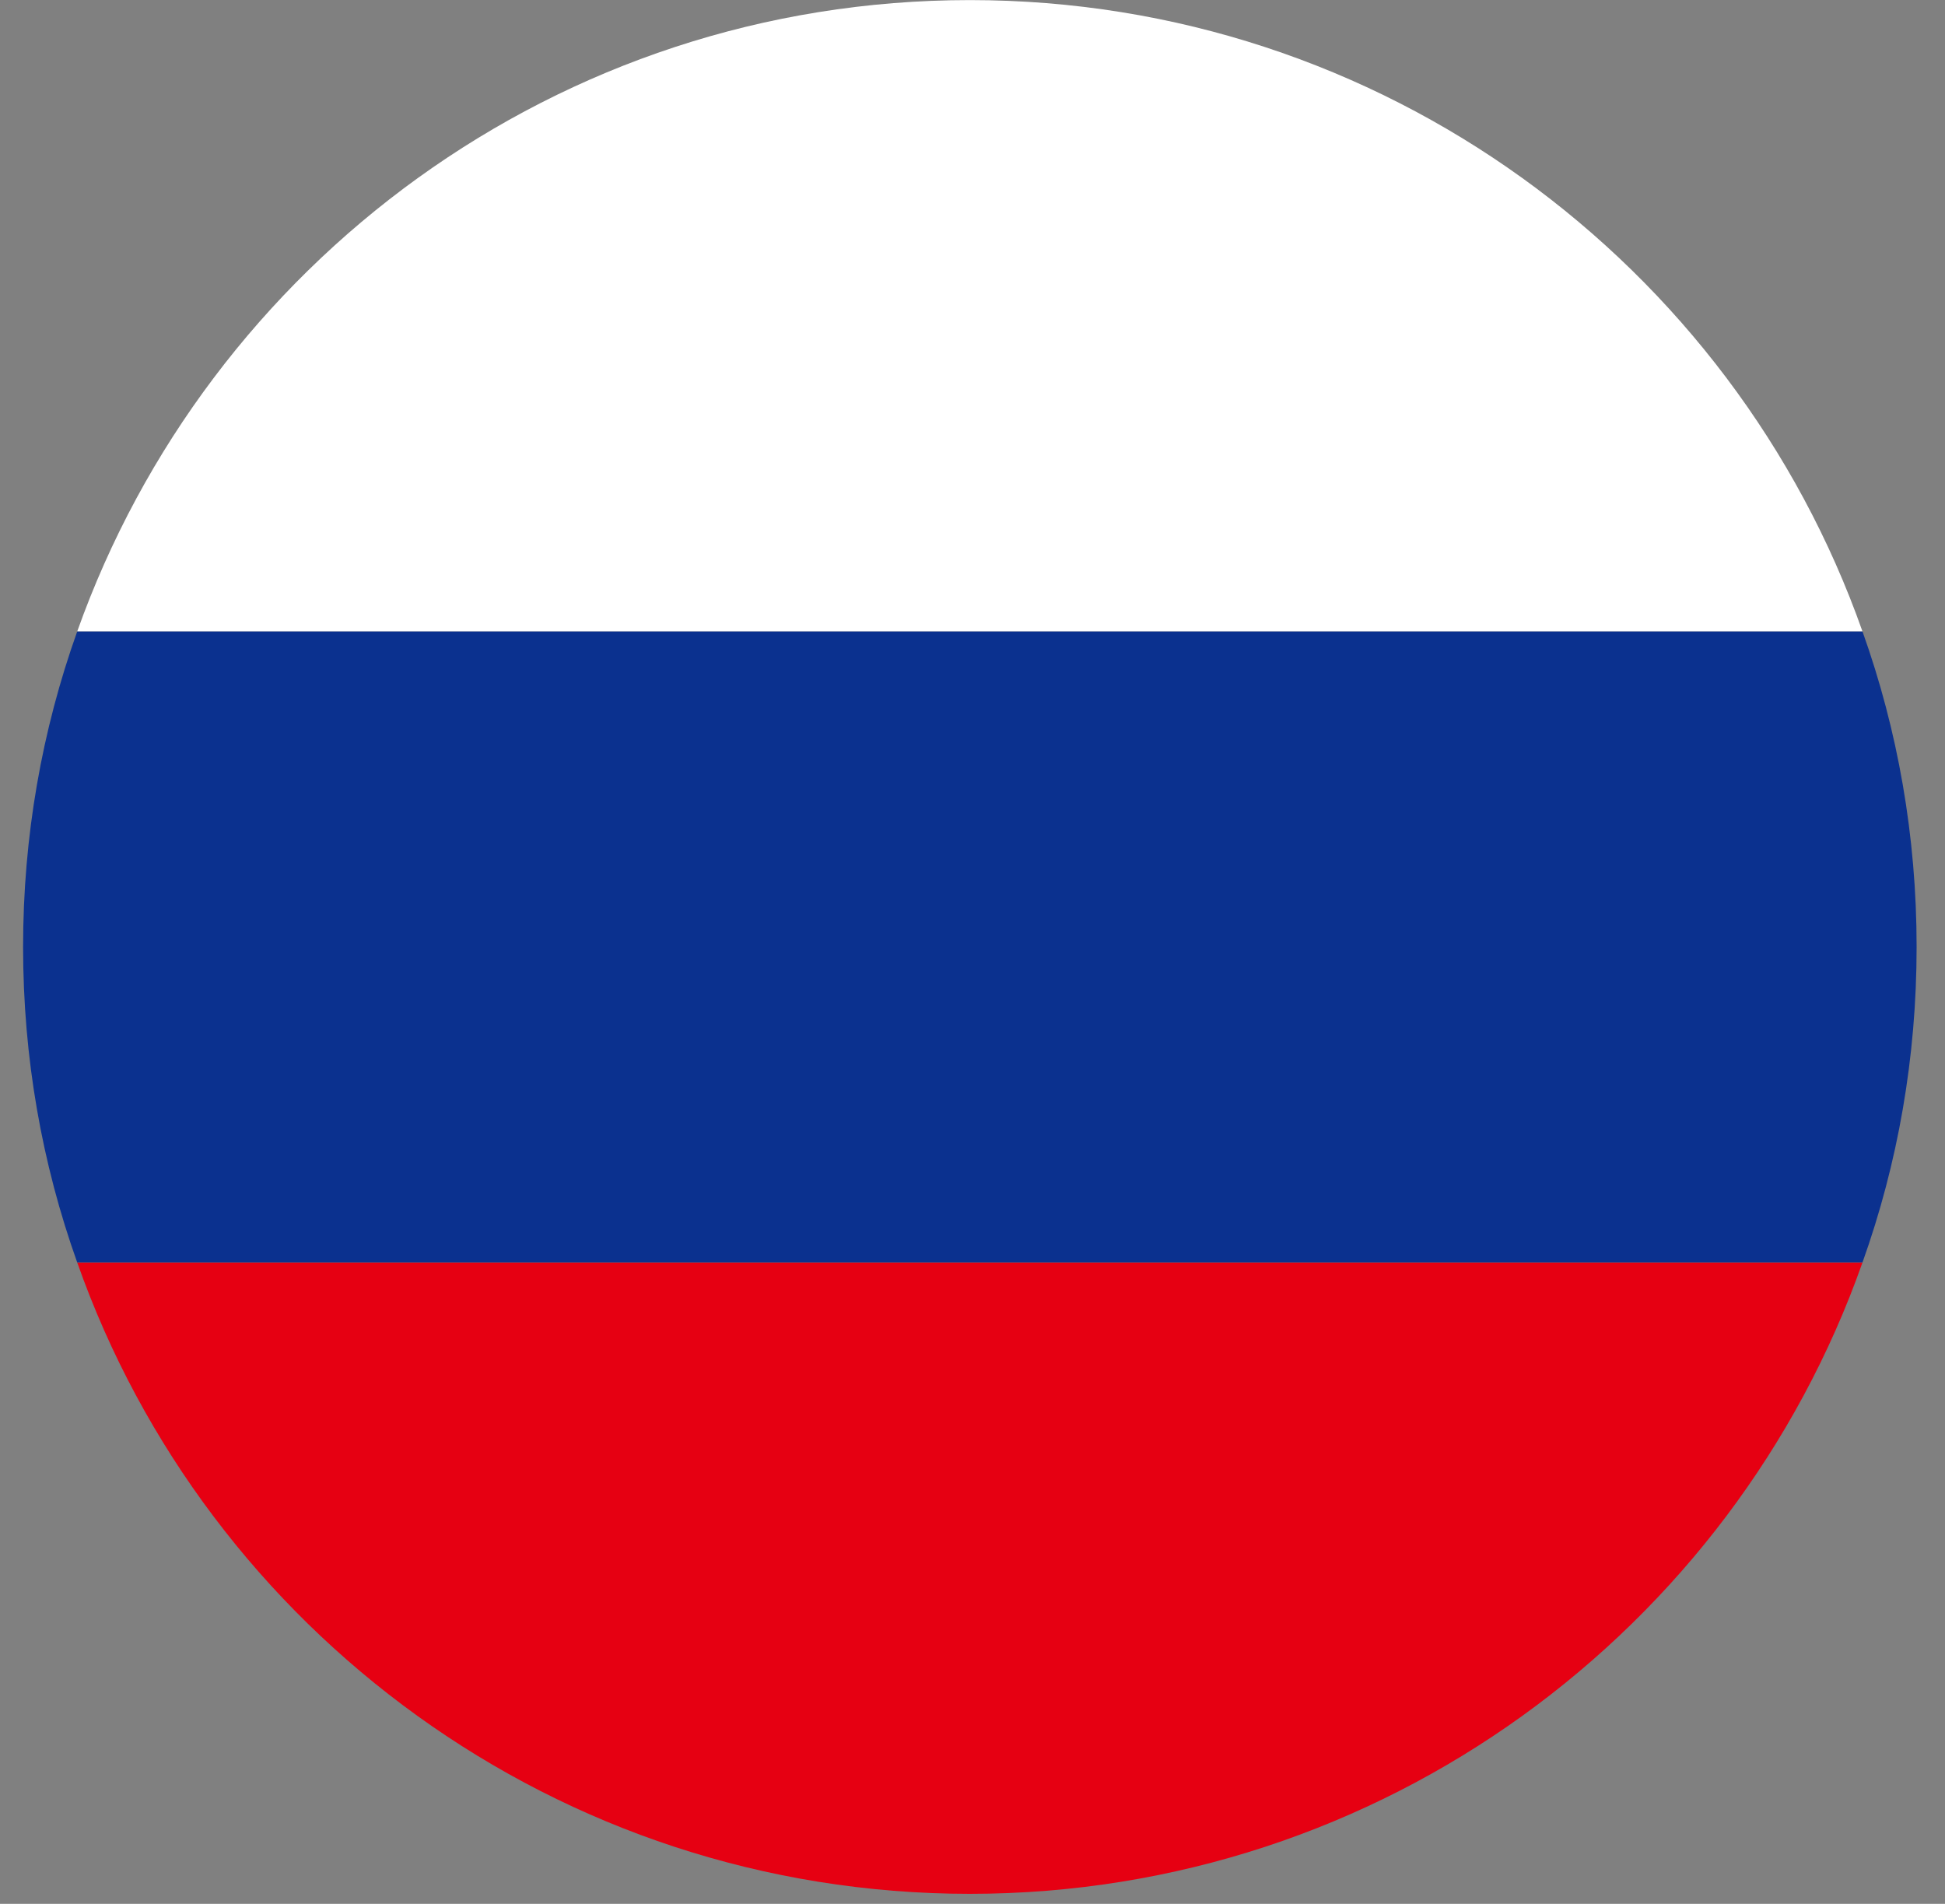
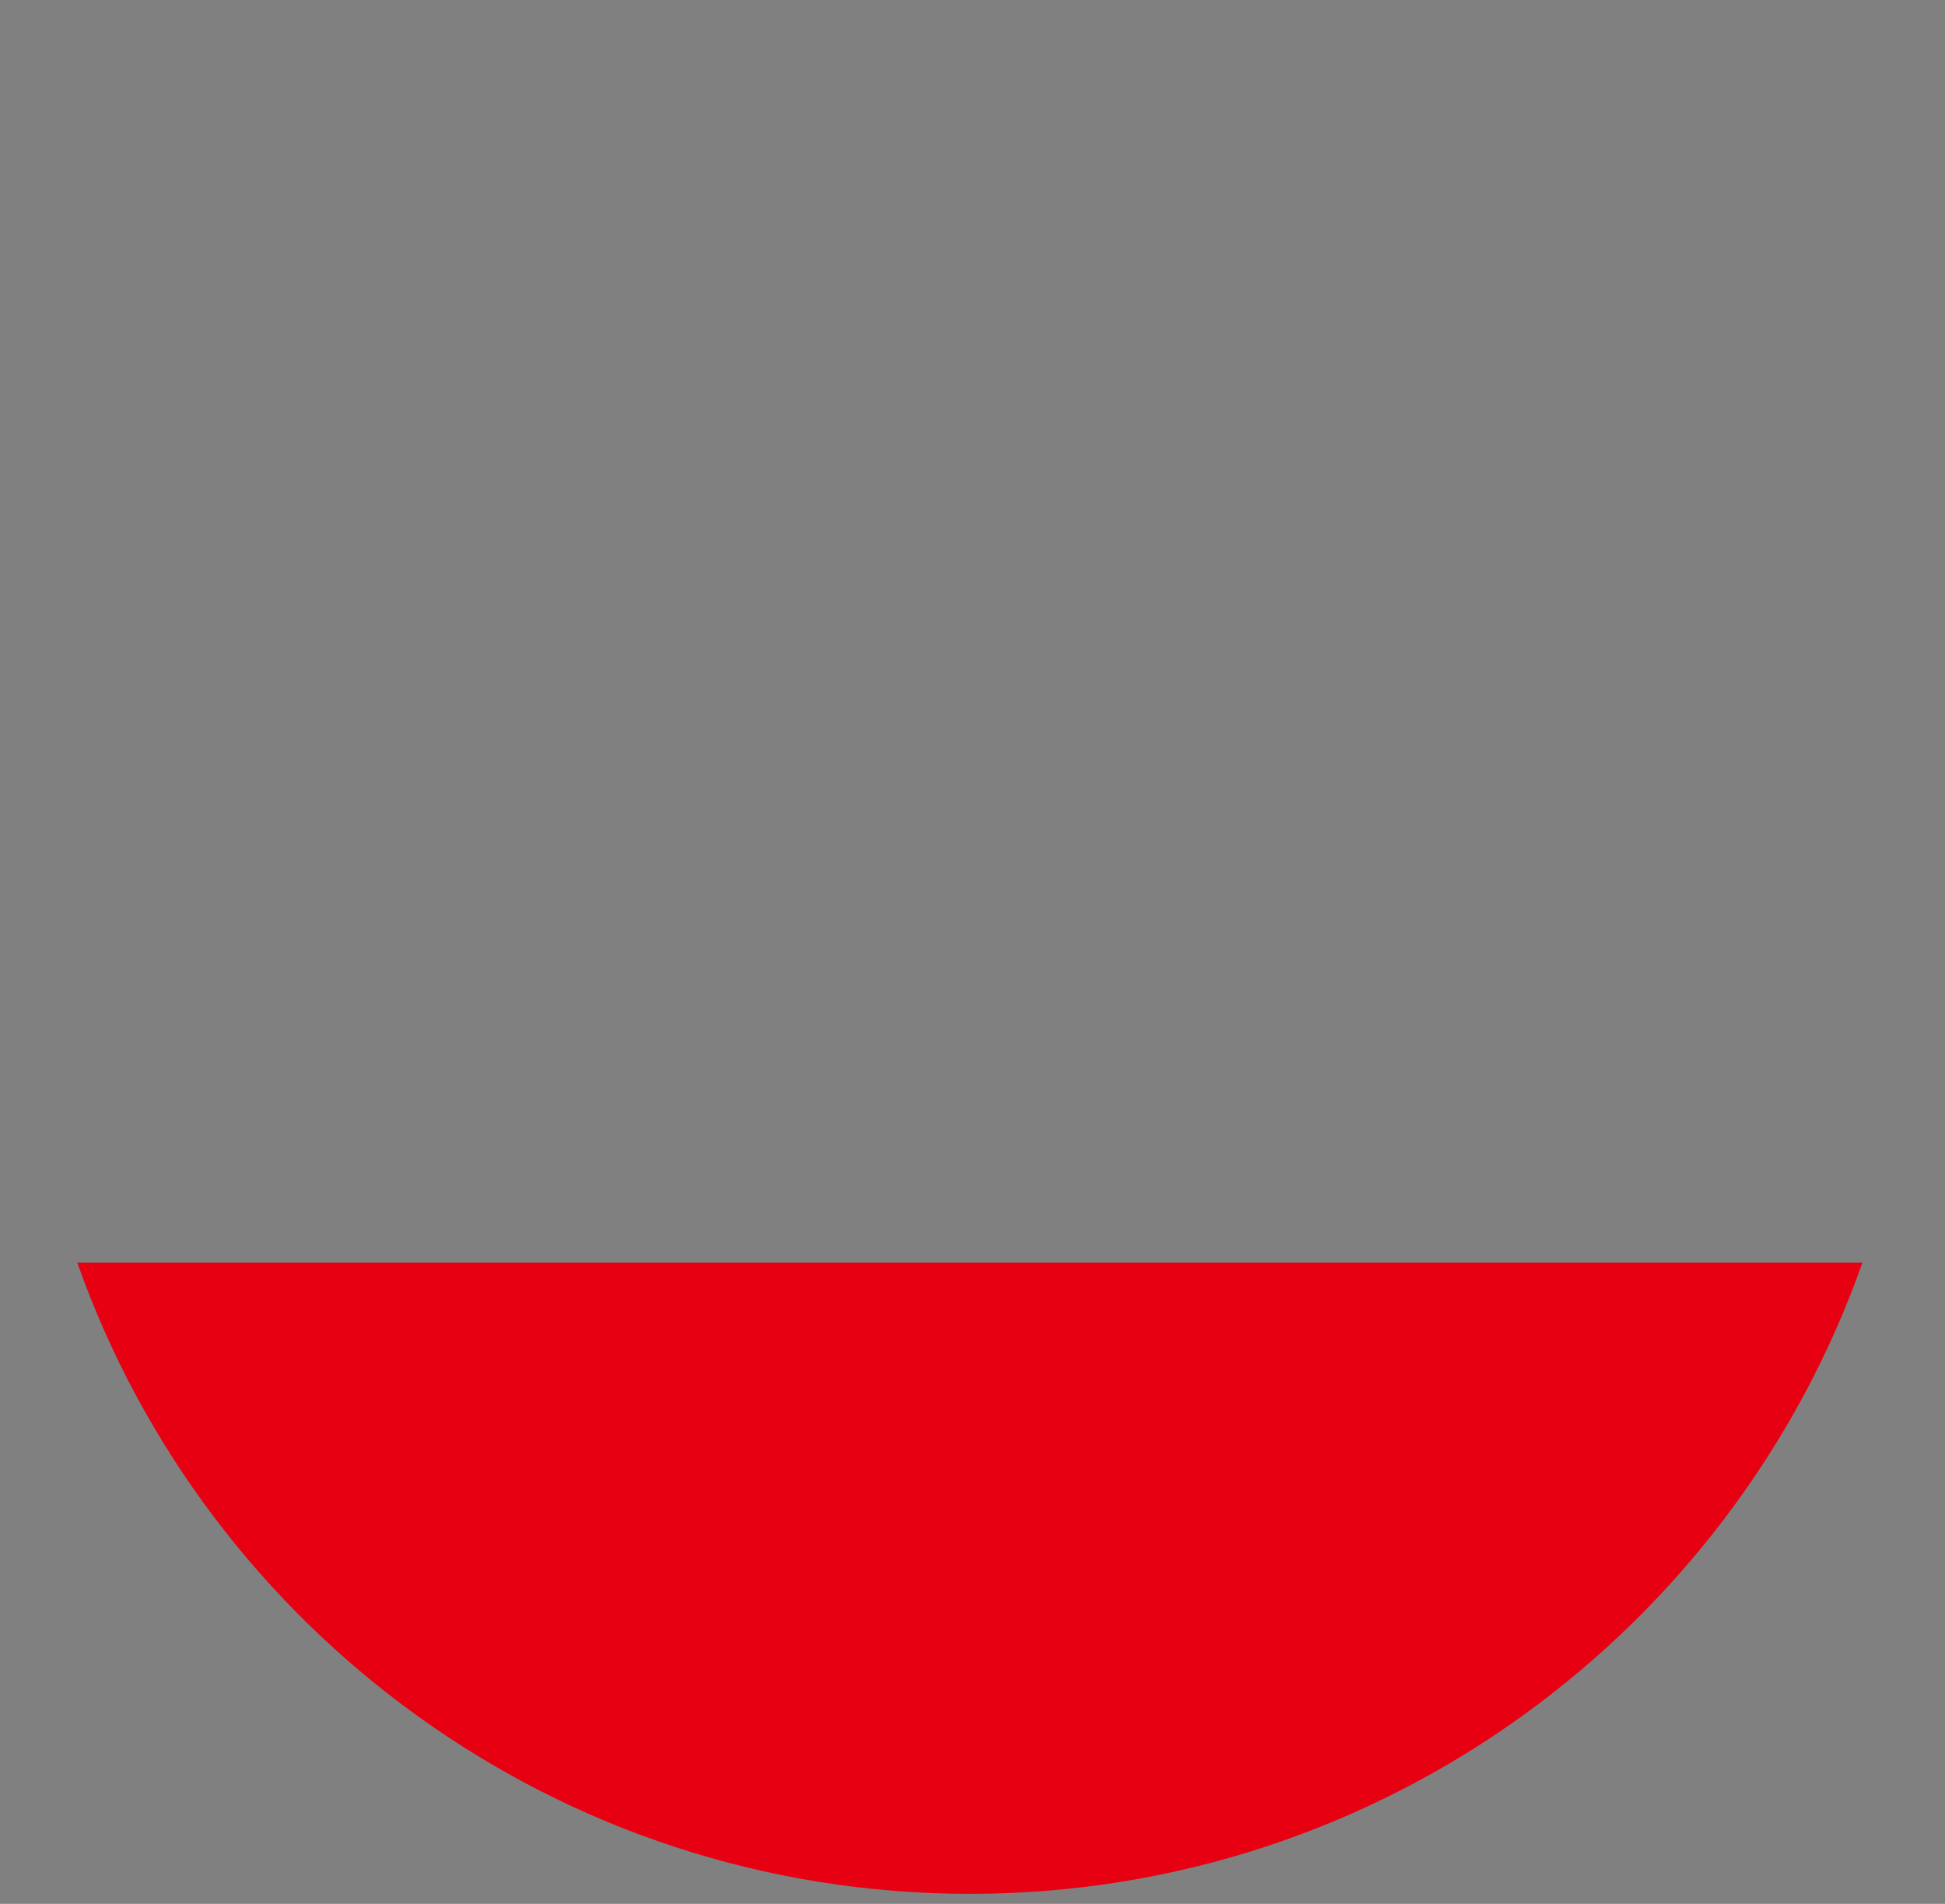
<svg xmlns="http://www.w3.org/2000/svg" width="47" height="46" viewBox="0 0 47 46" fill="none">
  <rect x="0" y="0" width="47" height="46" fill="#808080" stroke="none" />
-   <path d="M46.314 22.88C46.314 20.205 45.859 17.644 45.005 15.254H1.867C1.013 17.644 0.558 20.205 0.558 22.88C0.558 25.555 1.013 28.116 1.867 30.506H45.005C45.859 28.116 46.314 25.555 46.314 22.88Z" fill="#0B318F" />
-   <path d="M23.436 0.002C13.476 0.002 5.025 6.376 1.867 15.254H45.005C41.875 6.376 33.395 0.002 23.436 0.002Z" fill="white" />
  <path d="M45.005 30.506H1.867C4.997 39.384 13.476 45.758 23.436 45.758C33.395 45.758 41.875 39.384 45.005 30.506Z" fill="#E60012" />
</svg>